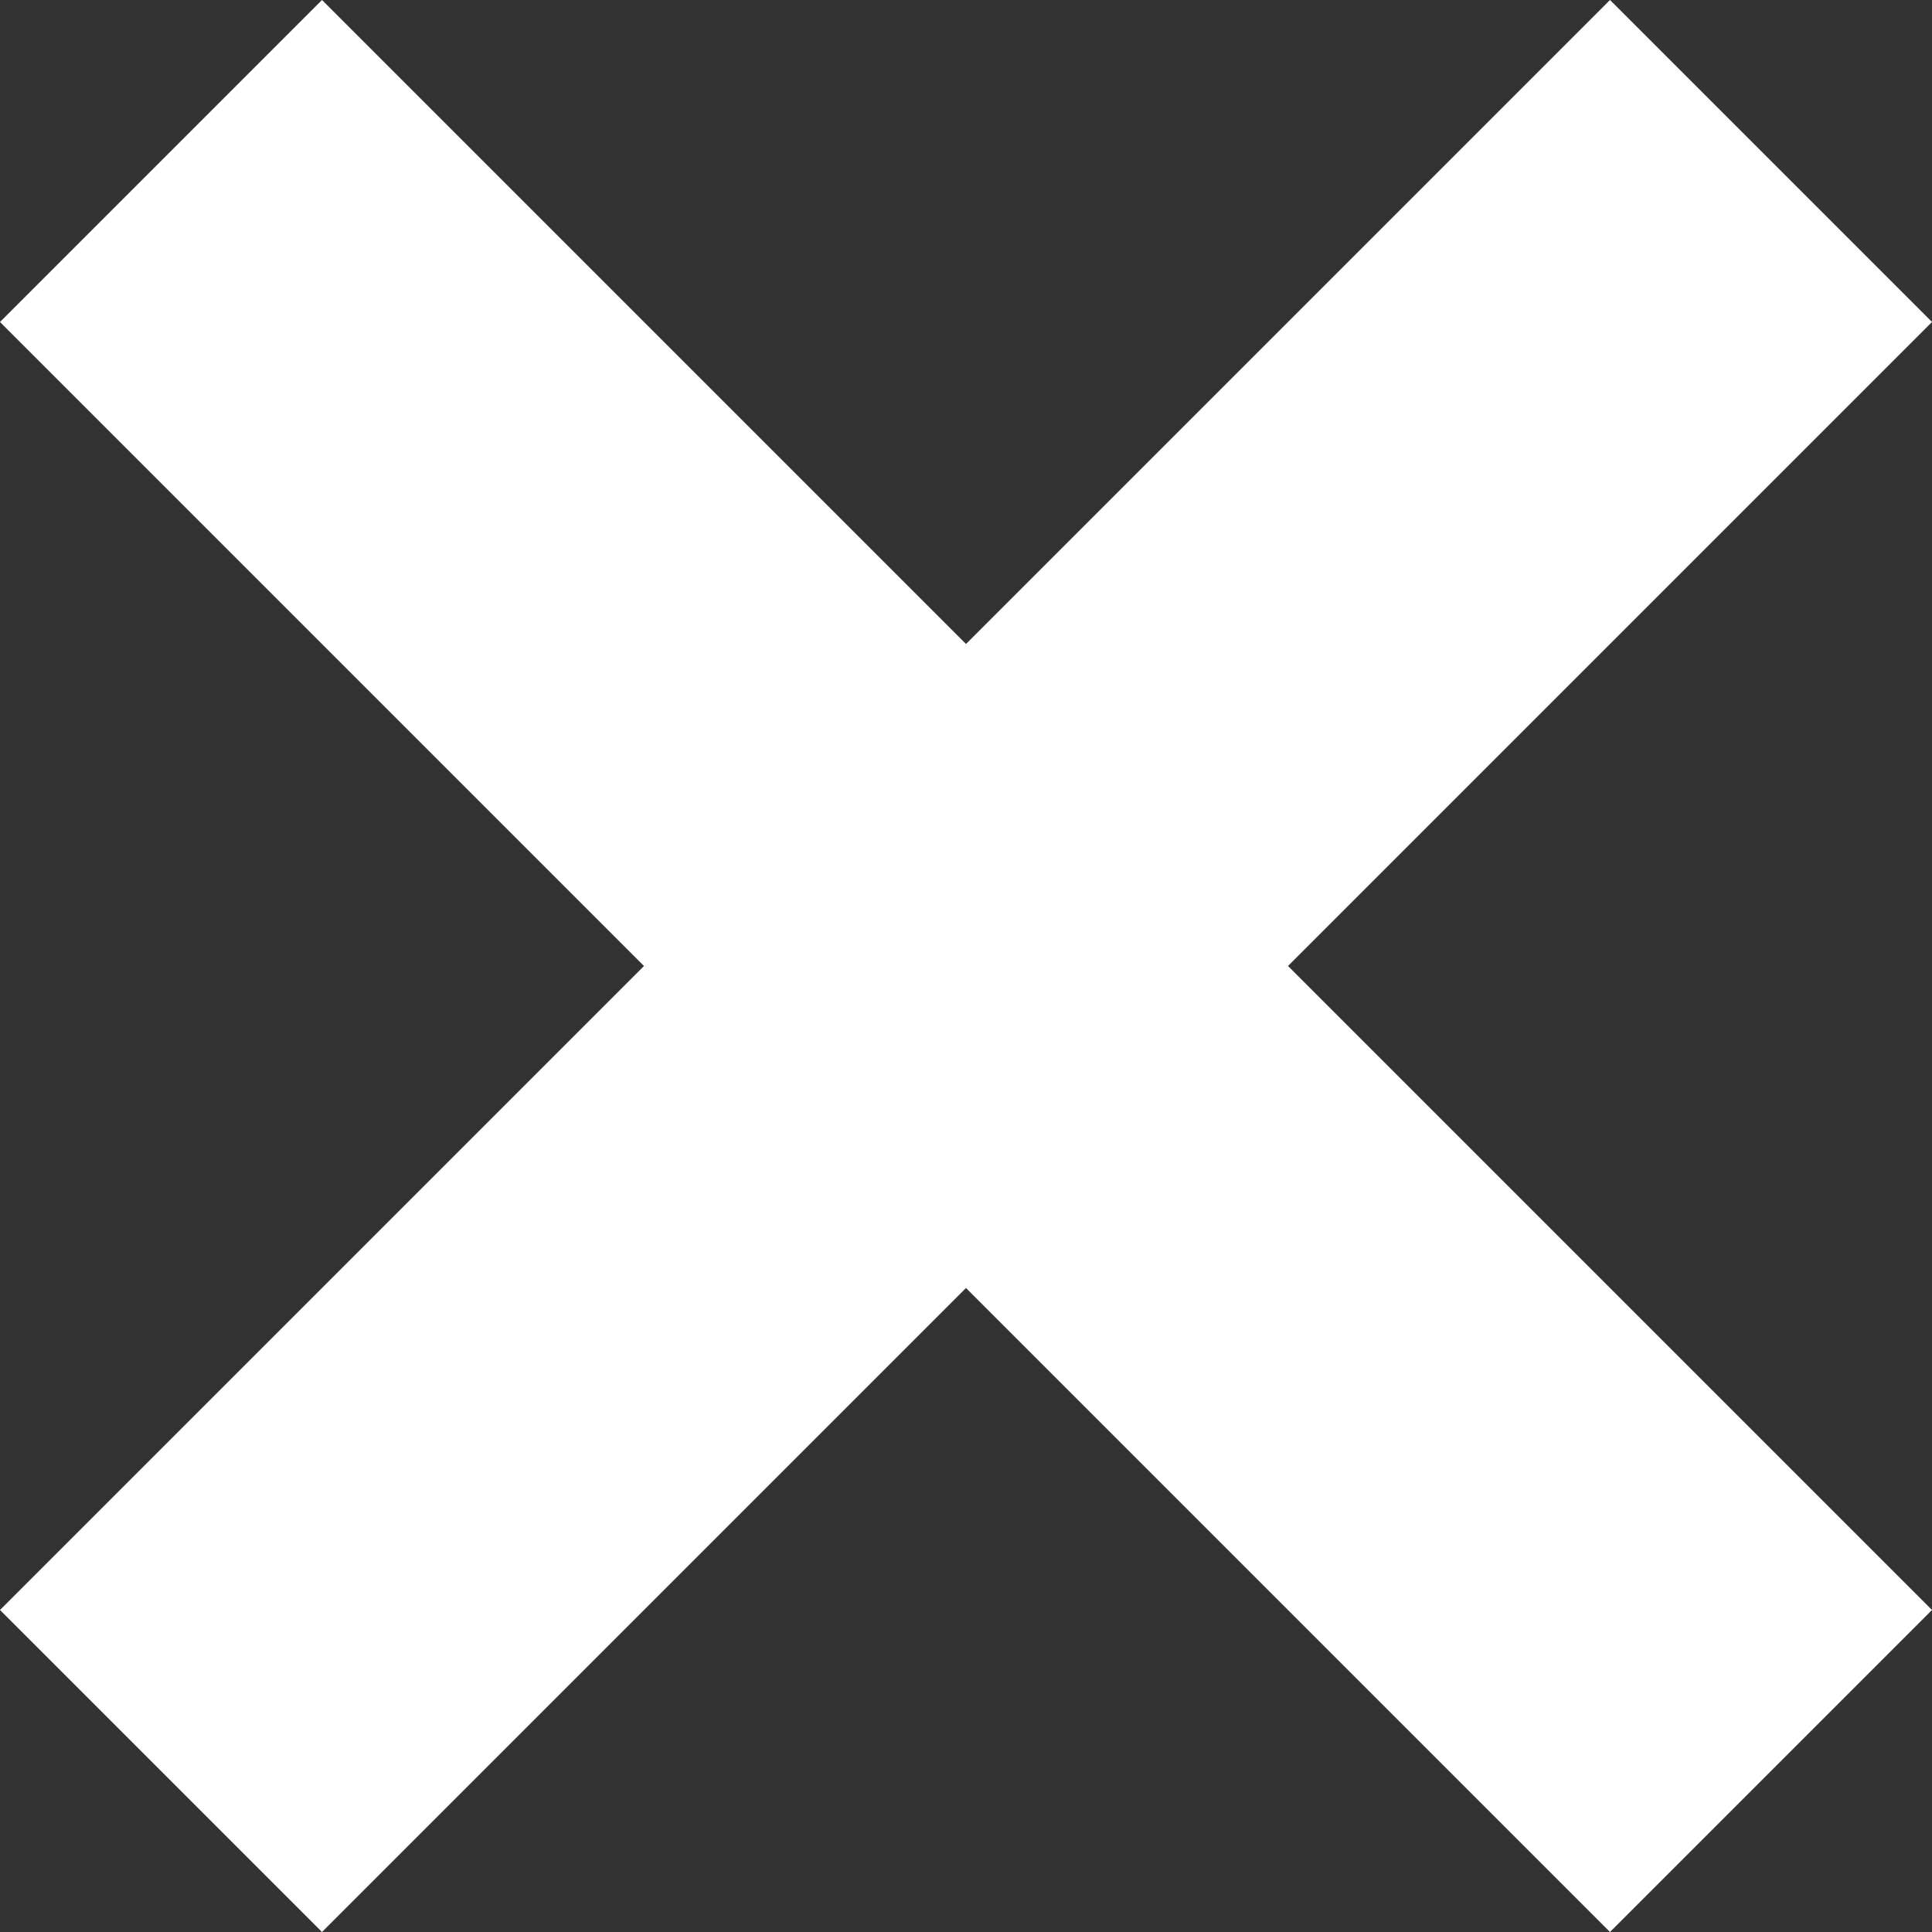
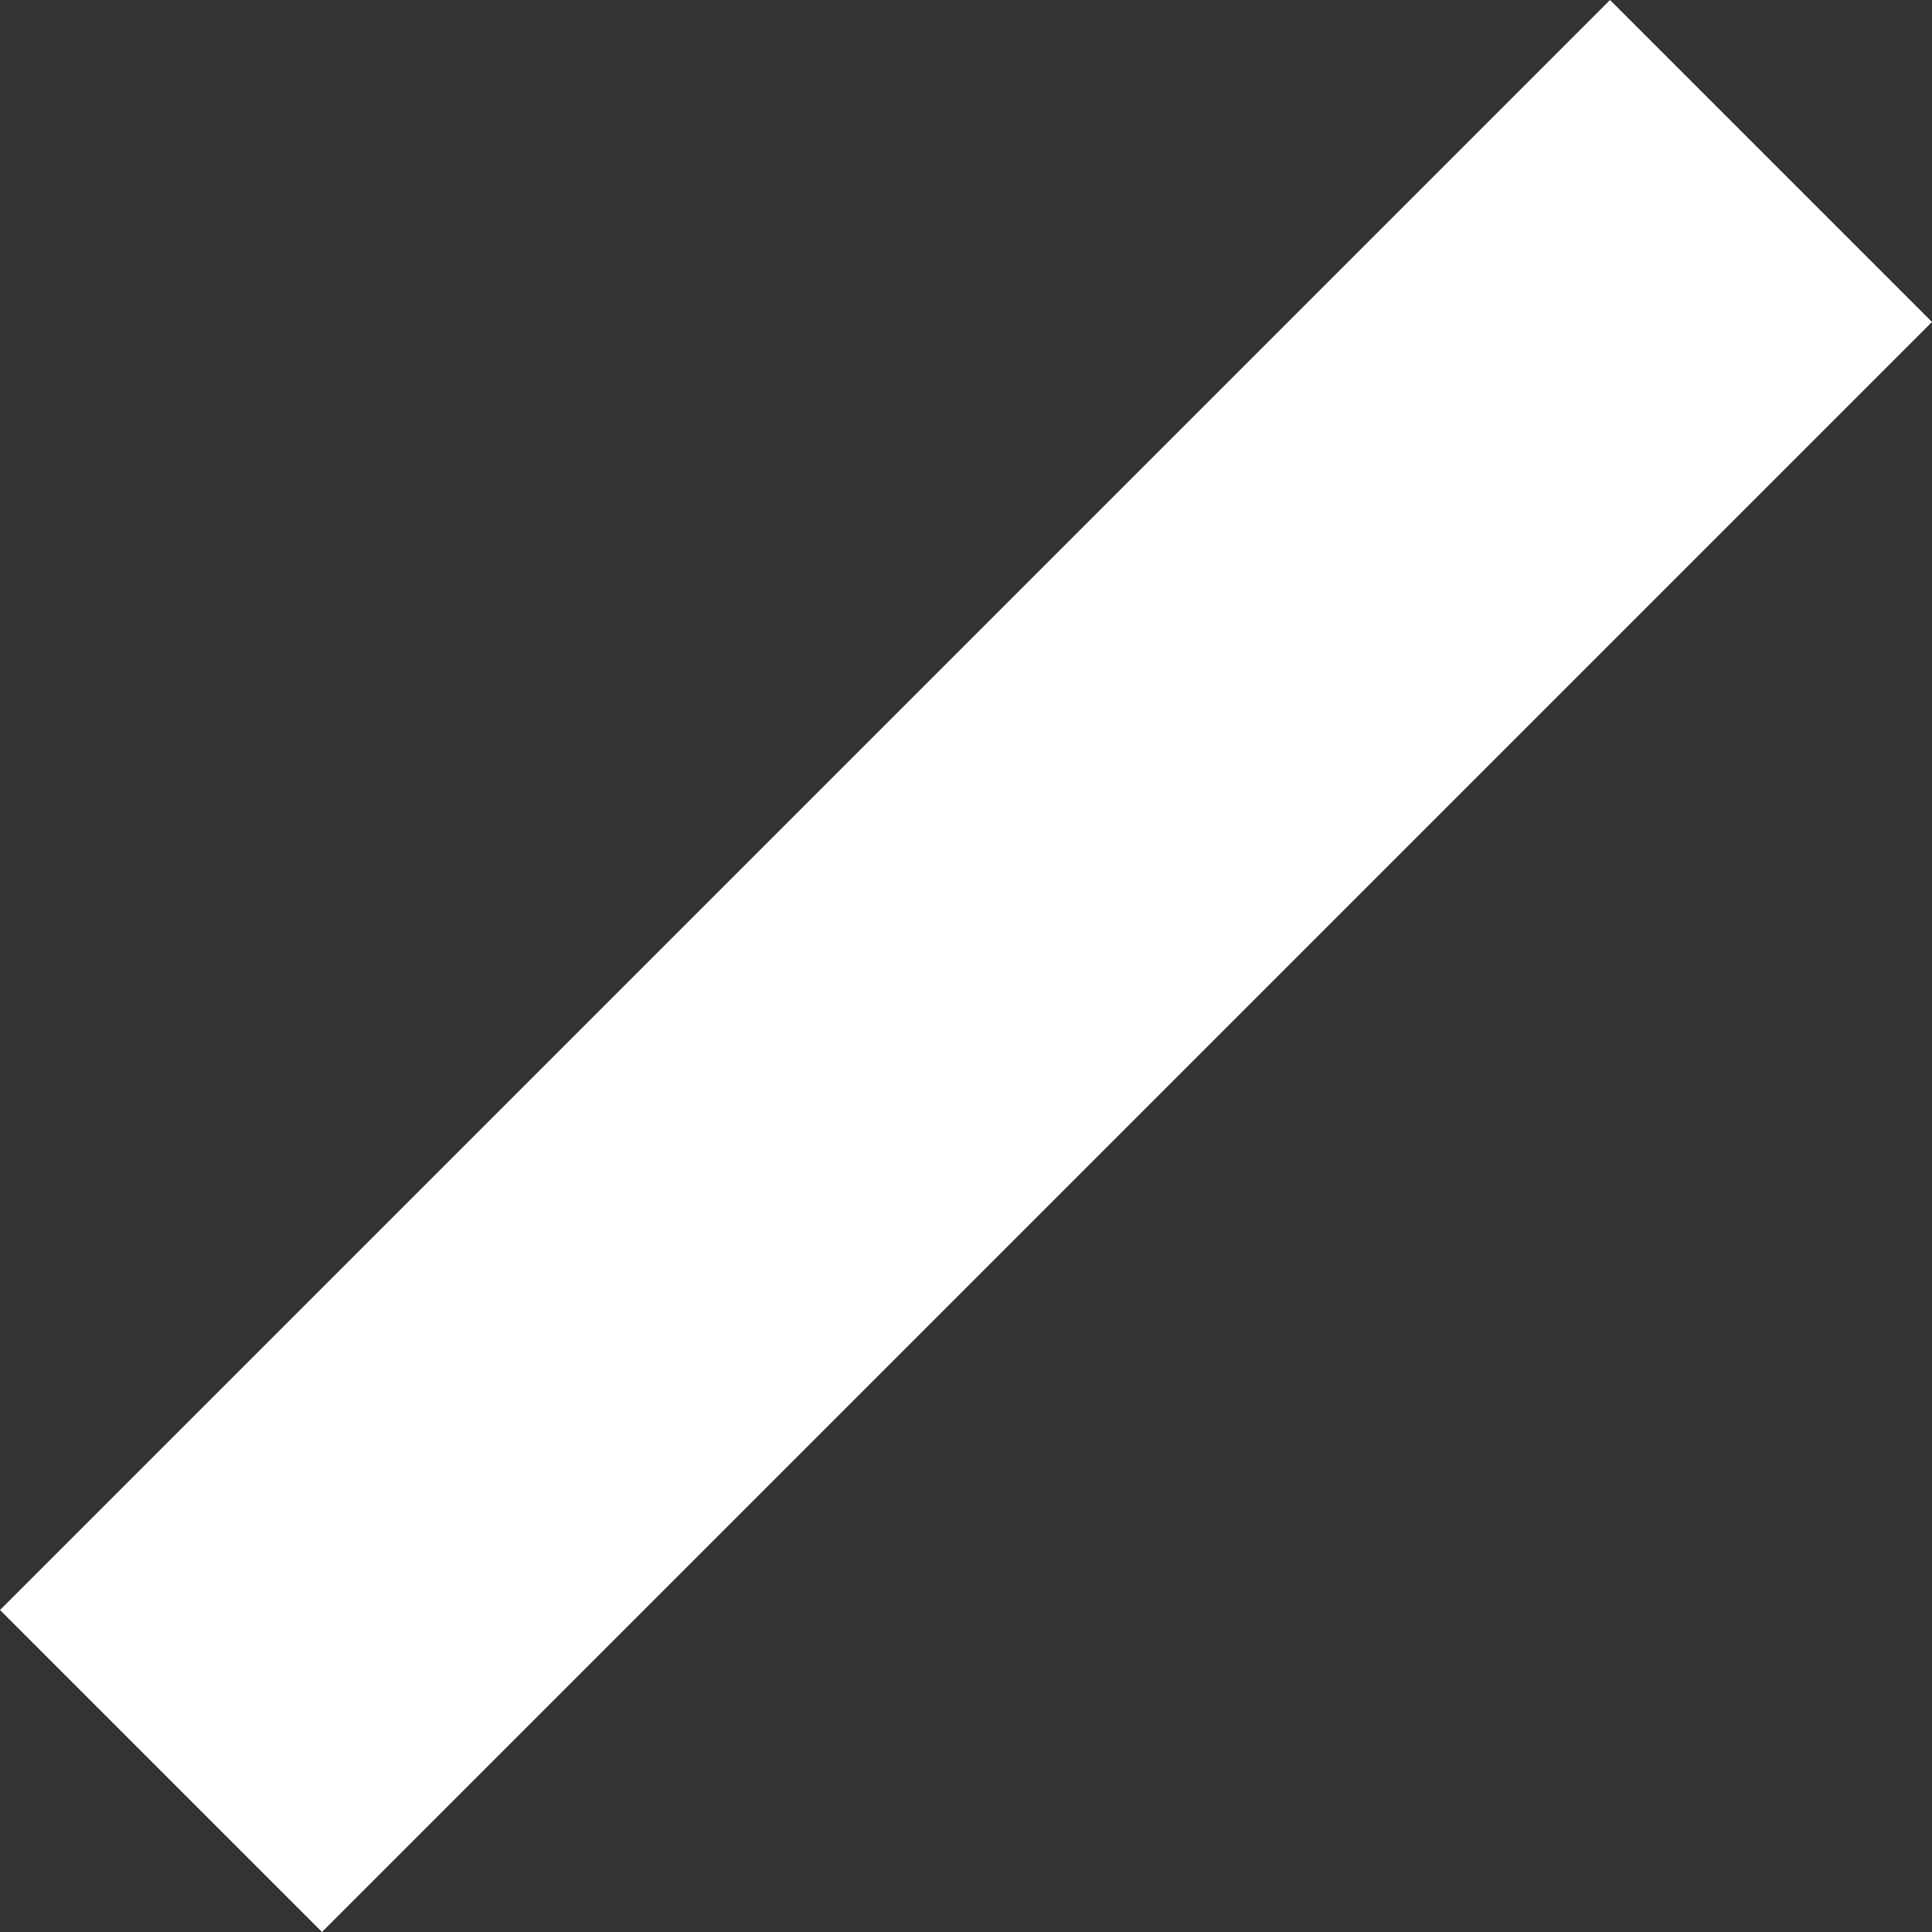
<svg xmlns="http://www.w3.org/2000/svg" width="15" height="15" fill="none">
  <rect width="100%" height="100%" fill="#333333" stroke="none" />
-   <path d="M0 2.5 2.5 0 15 12.5 12.5 15 0 2.5Z" fill="#ffffff" />
  <path d="M12.5 0 15 2.5 2.5 15 0 12.5 12.5 0Z" fill="#ffffff" />
</svg>